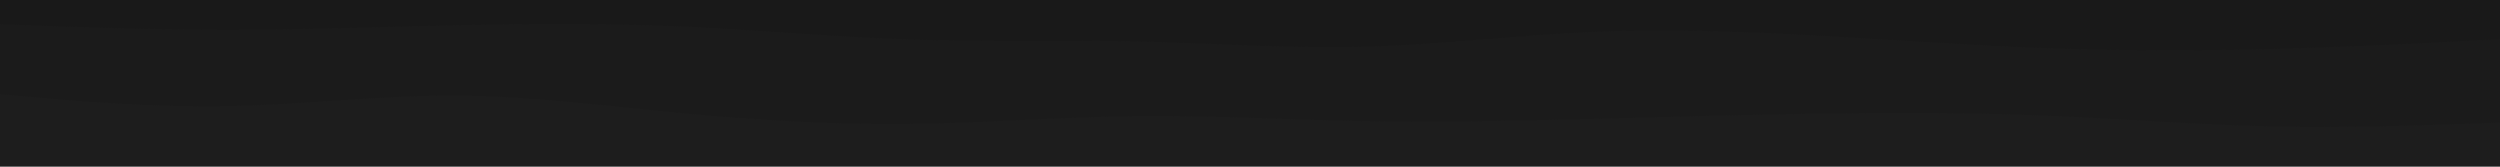
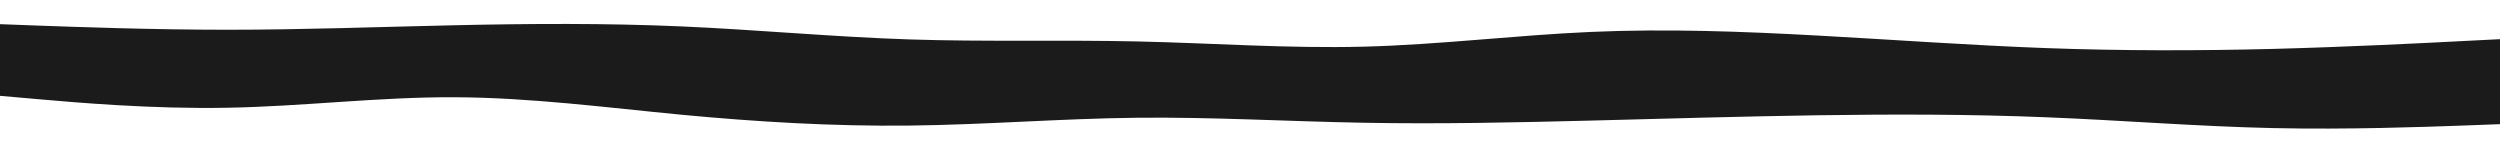
<svg xmlns="http://www.w3.org/2000/svg" width="3000" height="200">
-   <path fill="#191919" d="m0 31 45.5 1.7c45.5 1.6 136.5 5 227.3 5 90.9 0 181.5-3.4 272.4-5.4 90.8-2 181.8-2.6 272.8 1.4s182 12.6 273 15.6 182 .4 272.8 2.4c90.9 2 181.5 8.6 272.4 6.3C1727 55.7 1818 44.3 1909 40.3s182-.6 273 4.4 182 11.6 272.8 15c90.9 3.3 181.5 3.3 272.4 1 90.8-2.4 181.8-7 227.3-9.4L3000 49V0H0Z" />
  <path fill="#1b1b1b" d="m0 115 45.5 4c45.5 4 136.5 12 227.3 10.3 90.9-1.6 181.5-13 272.4-12.6C636 117 727 129 818 137.7c91 8.6 182 14 273 13s182-8.4 272.8-9.4c90.9-1 181.5 4.4 272.4 6 90.8 1.7 181.8-.3 272.8-2.6 91-2.4 182-5 273-6.4 91-1.3 182-1.3 272.8 2.4 90.9 3.6 181.5 11 272.4 13 90.8 2 181.8-1.4 227.3-3l45.5-1.7V47l-45.5 2.3c-45.5 2.4-136.5 7-227.3 9.4-90.9 2.3-181.5 2.3-272.4-1-90.8-3.4-181.8-10-272.8-15s-182-8.4-273-4.4-182 15.4-272.8 17.7c-90.9 2.3-181.5-4.3-272.4-6.3-90.8-2-181.8.6-272.8-2.4S909 35.7 818 31.7s-182-3.4-272.8-1.4c-90.9 2-181.5 5.4-272.4 5.4-90.8 0-181.8-3.4-227.3-5L0 29Z" />
-   <path fill="#1d1d1d" d="M0 201h3000v-54l-45.5 1.7c-45.5 1.6-136.5 5-227.3 3-90.9-2-181.5-9.4-272.4-13-90.8-3.7-181.8-3.7-272.8-2.4-91 1.4-182 4-273 6.4-91 2.3-182 4.3-272.8 2.6-90.9-1.6-181.5-7-272.4-6-90.8 1-181.8 8.4-272.8 9.4s-182-4.4-273-13c-91-8.7-182-20.7-272.8-21-90.9-.4-181.5 11-272.4 12.6C182 129 91 121 45.5 117L0 113Z" />
</svg>